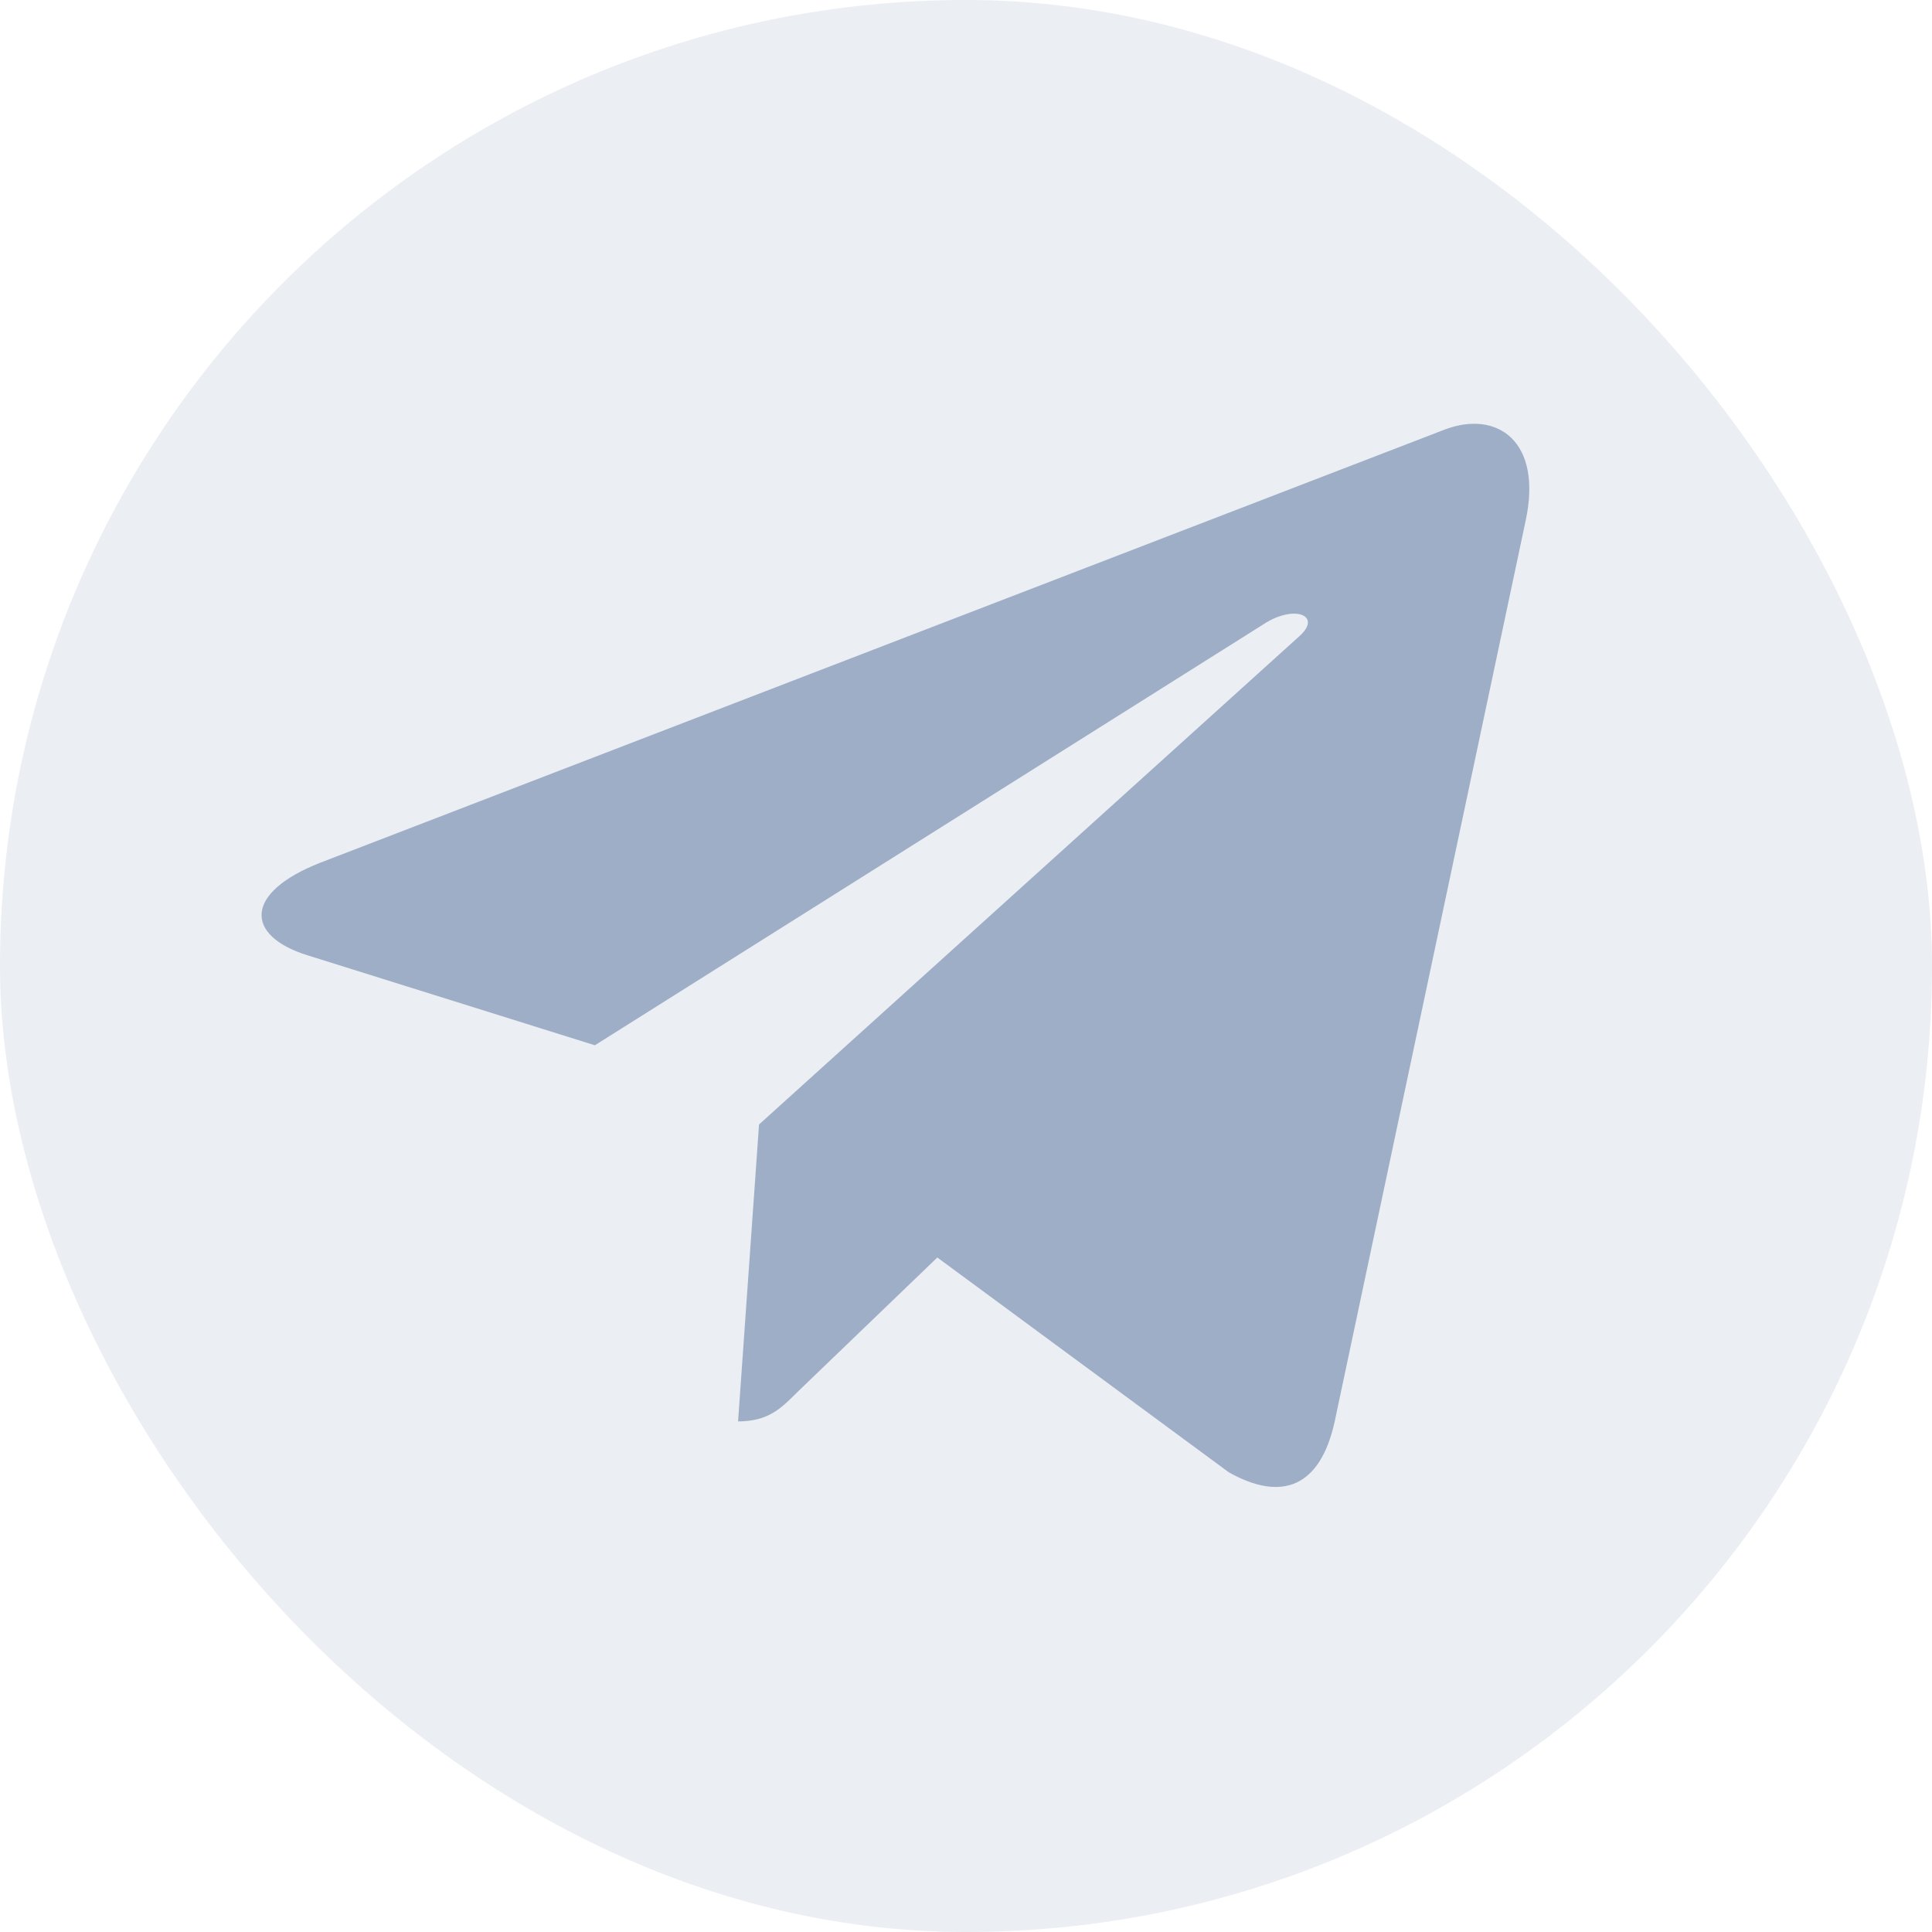
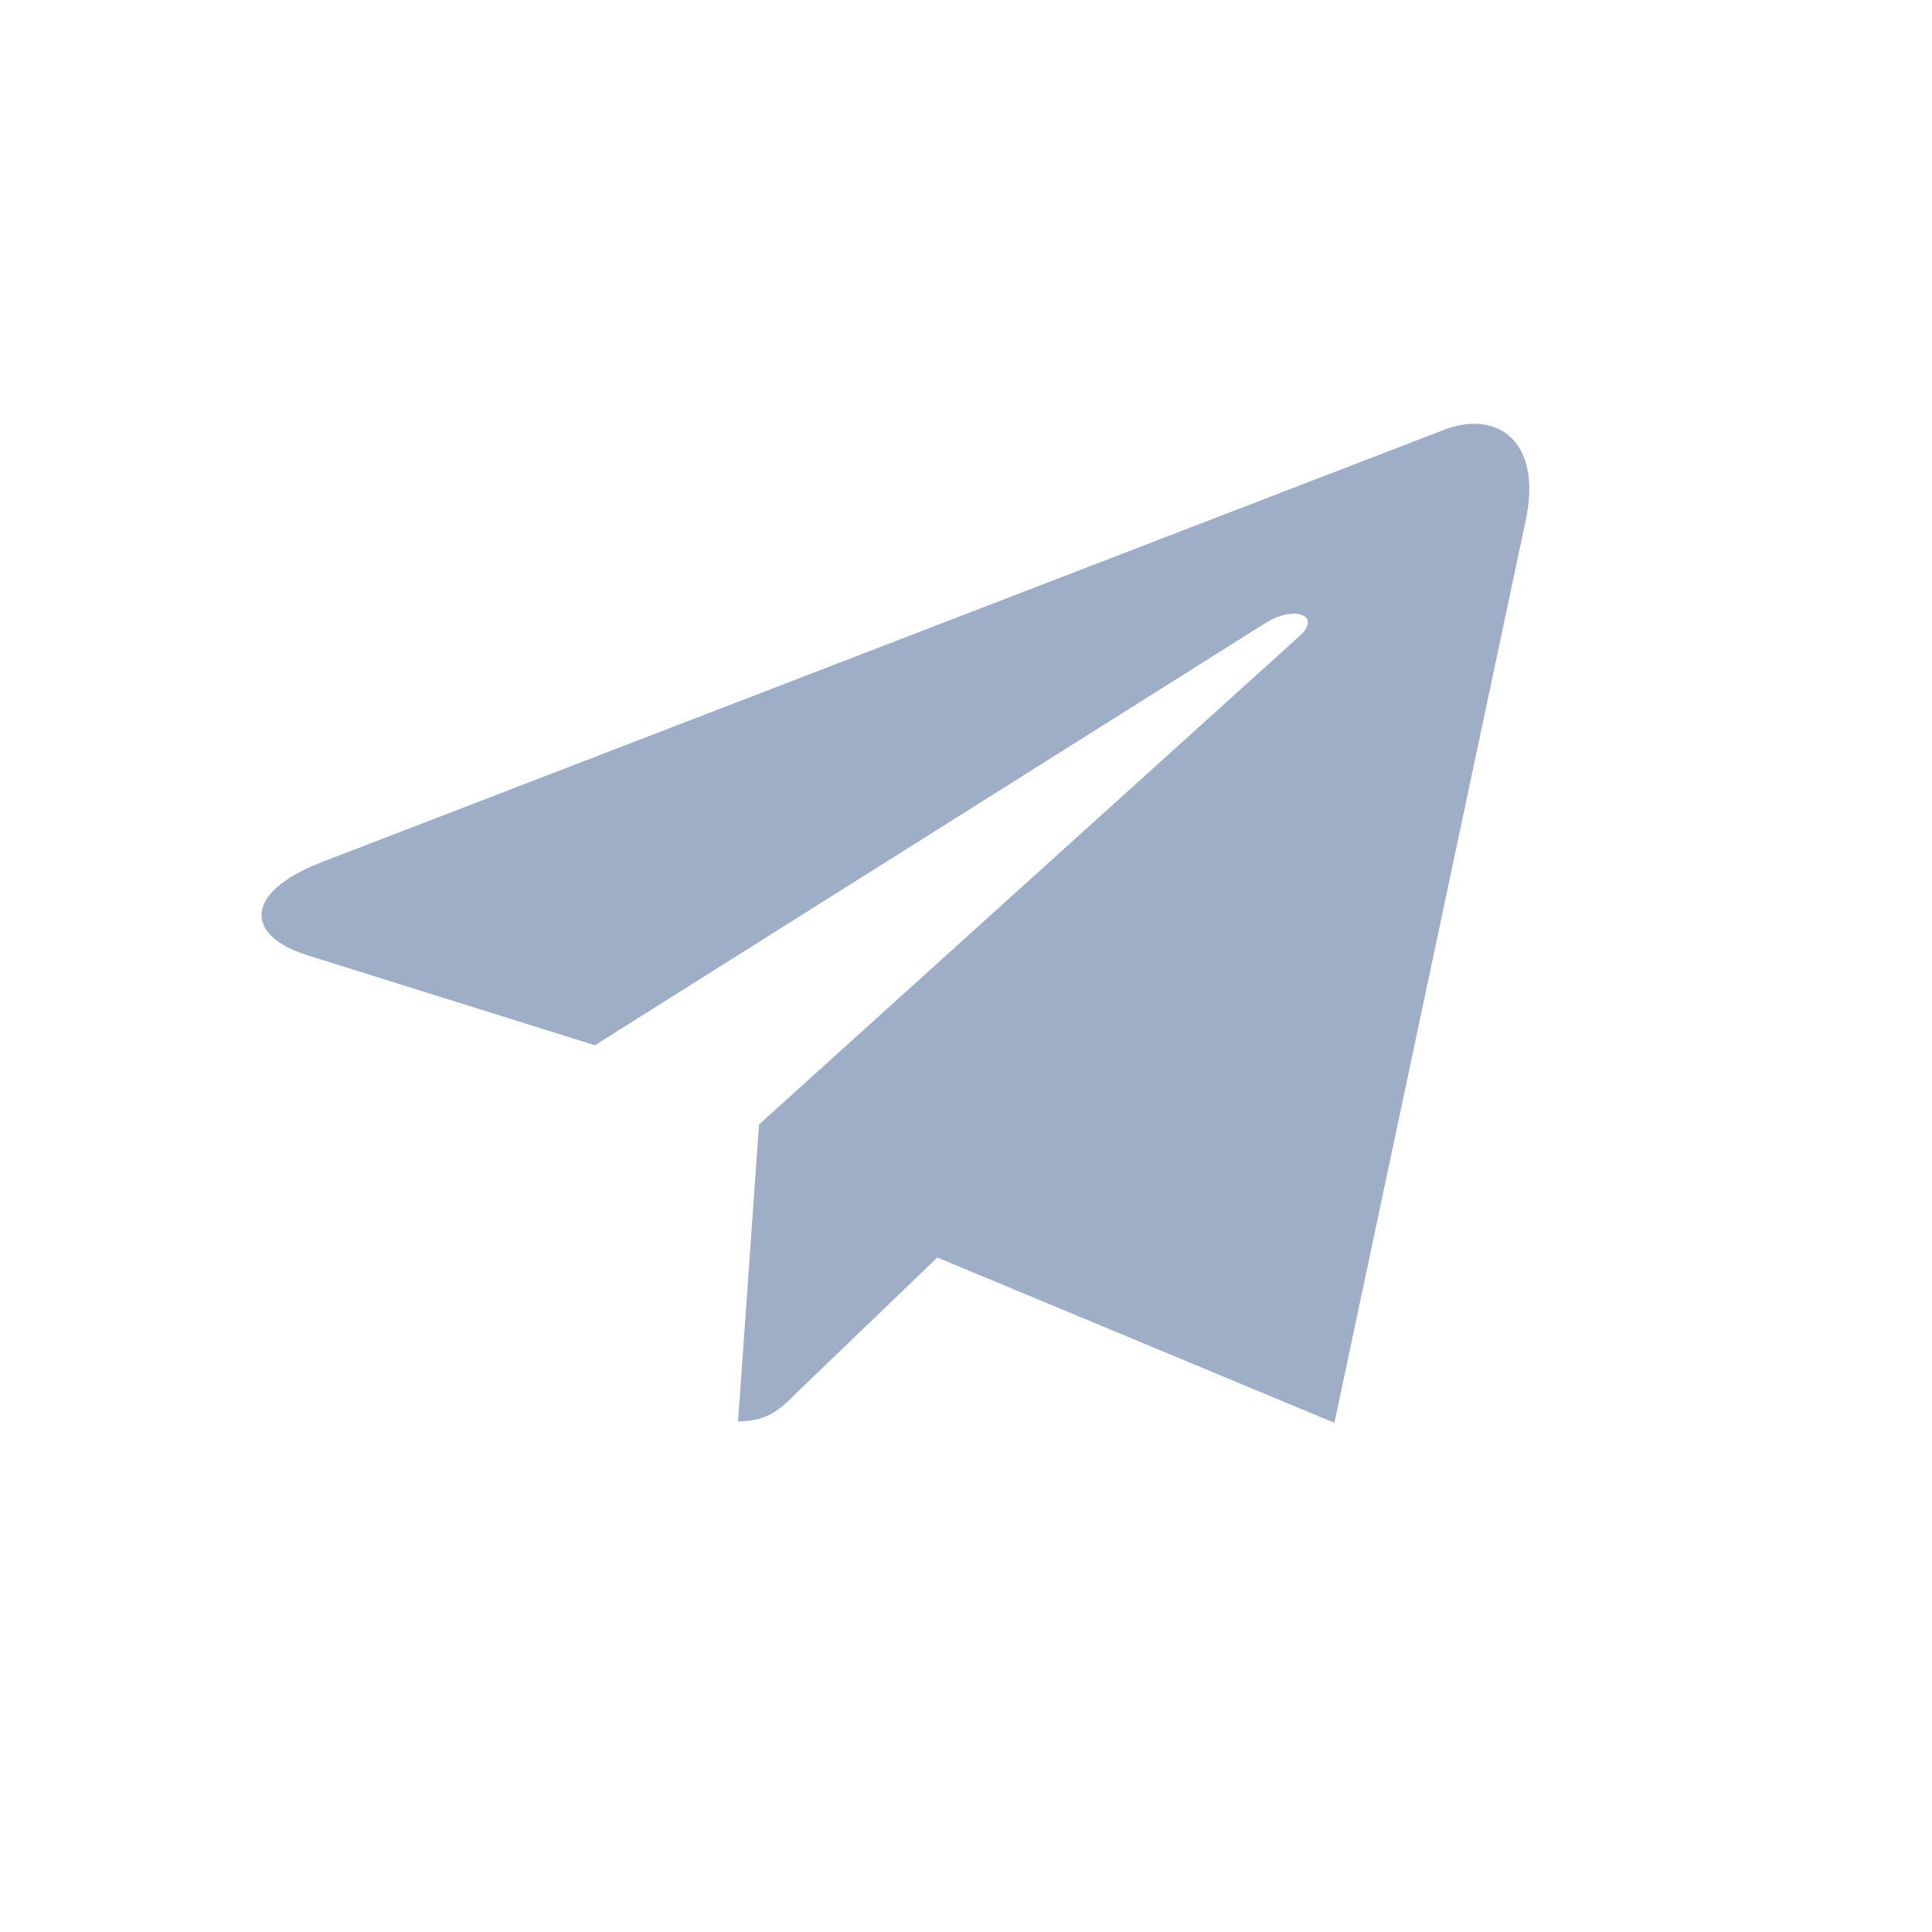
<svg xmlns="http://www.w3.org/2000/svg" width="32" height="32" viewBox="0 0 32 32" fill="none">
-   <rect opacity="0.2" width="32" height="32" rx="16" fill="#9EAEC7" />
-   <path d="M25.27 8.622L22.102 23.566C21.863 24.621 21.239 24.883 20.353 24.386L15.525 20.828L13.195 23.069C12.938 23.327 12.722 23.543 12.225 23.543L12.572 18.625L21.52 10.539C21.909 10.193 21.436 10 20.916 10.347L9.853 17.313L5.091 15.822C4.055 15.499 4.036 14.786 5.306 14.289L23.934 7.113C24.797 6.789 25.552 7.305 25.27 8.622Z" fill="#9EAEC7" />
+   <path d="M25.27 8.622L22.102 23.566L15.525 20.828L13.195 23.069C12.938 23.327 12.722 23.543 12.225 23.543L12.572 18.625L21.52 10.539C21.909 10.193 21.436 10 20.916 10.347L9.853 17.313L5.091 15.822C4.055 15.499 4.036 14.786 5.306 14.289L23.934 7.113C24.797 6.789 25.552 7.305 25.27 8.622Z" fill="#9EAEC7" />
</svg>